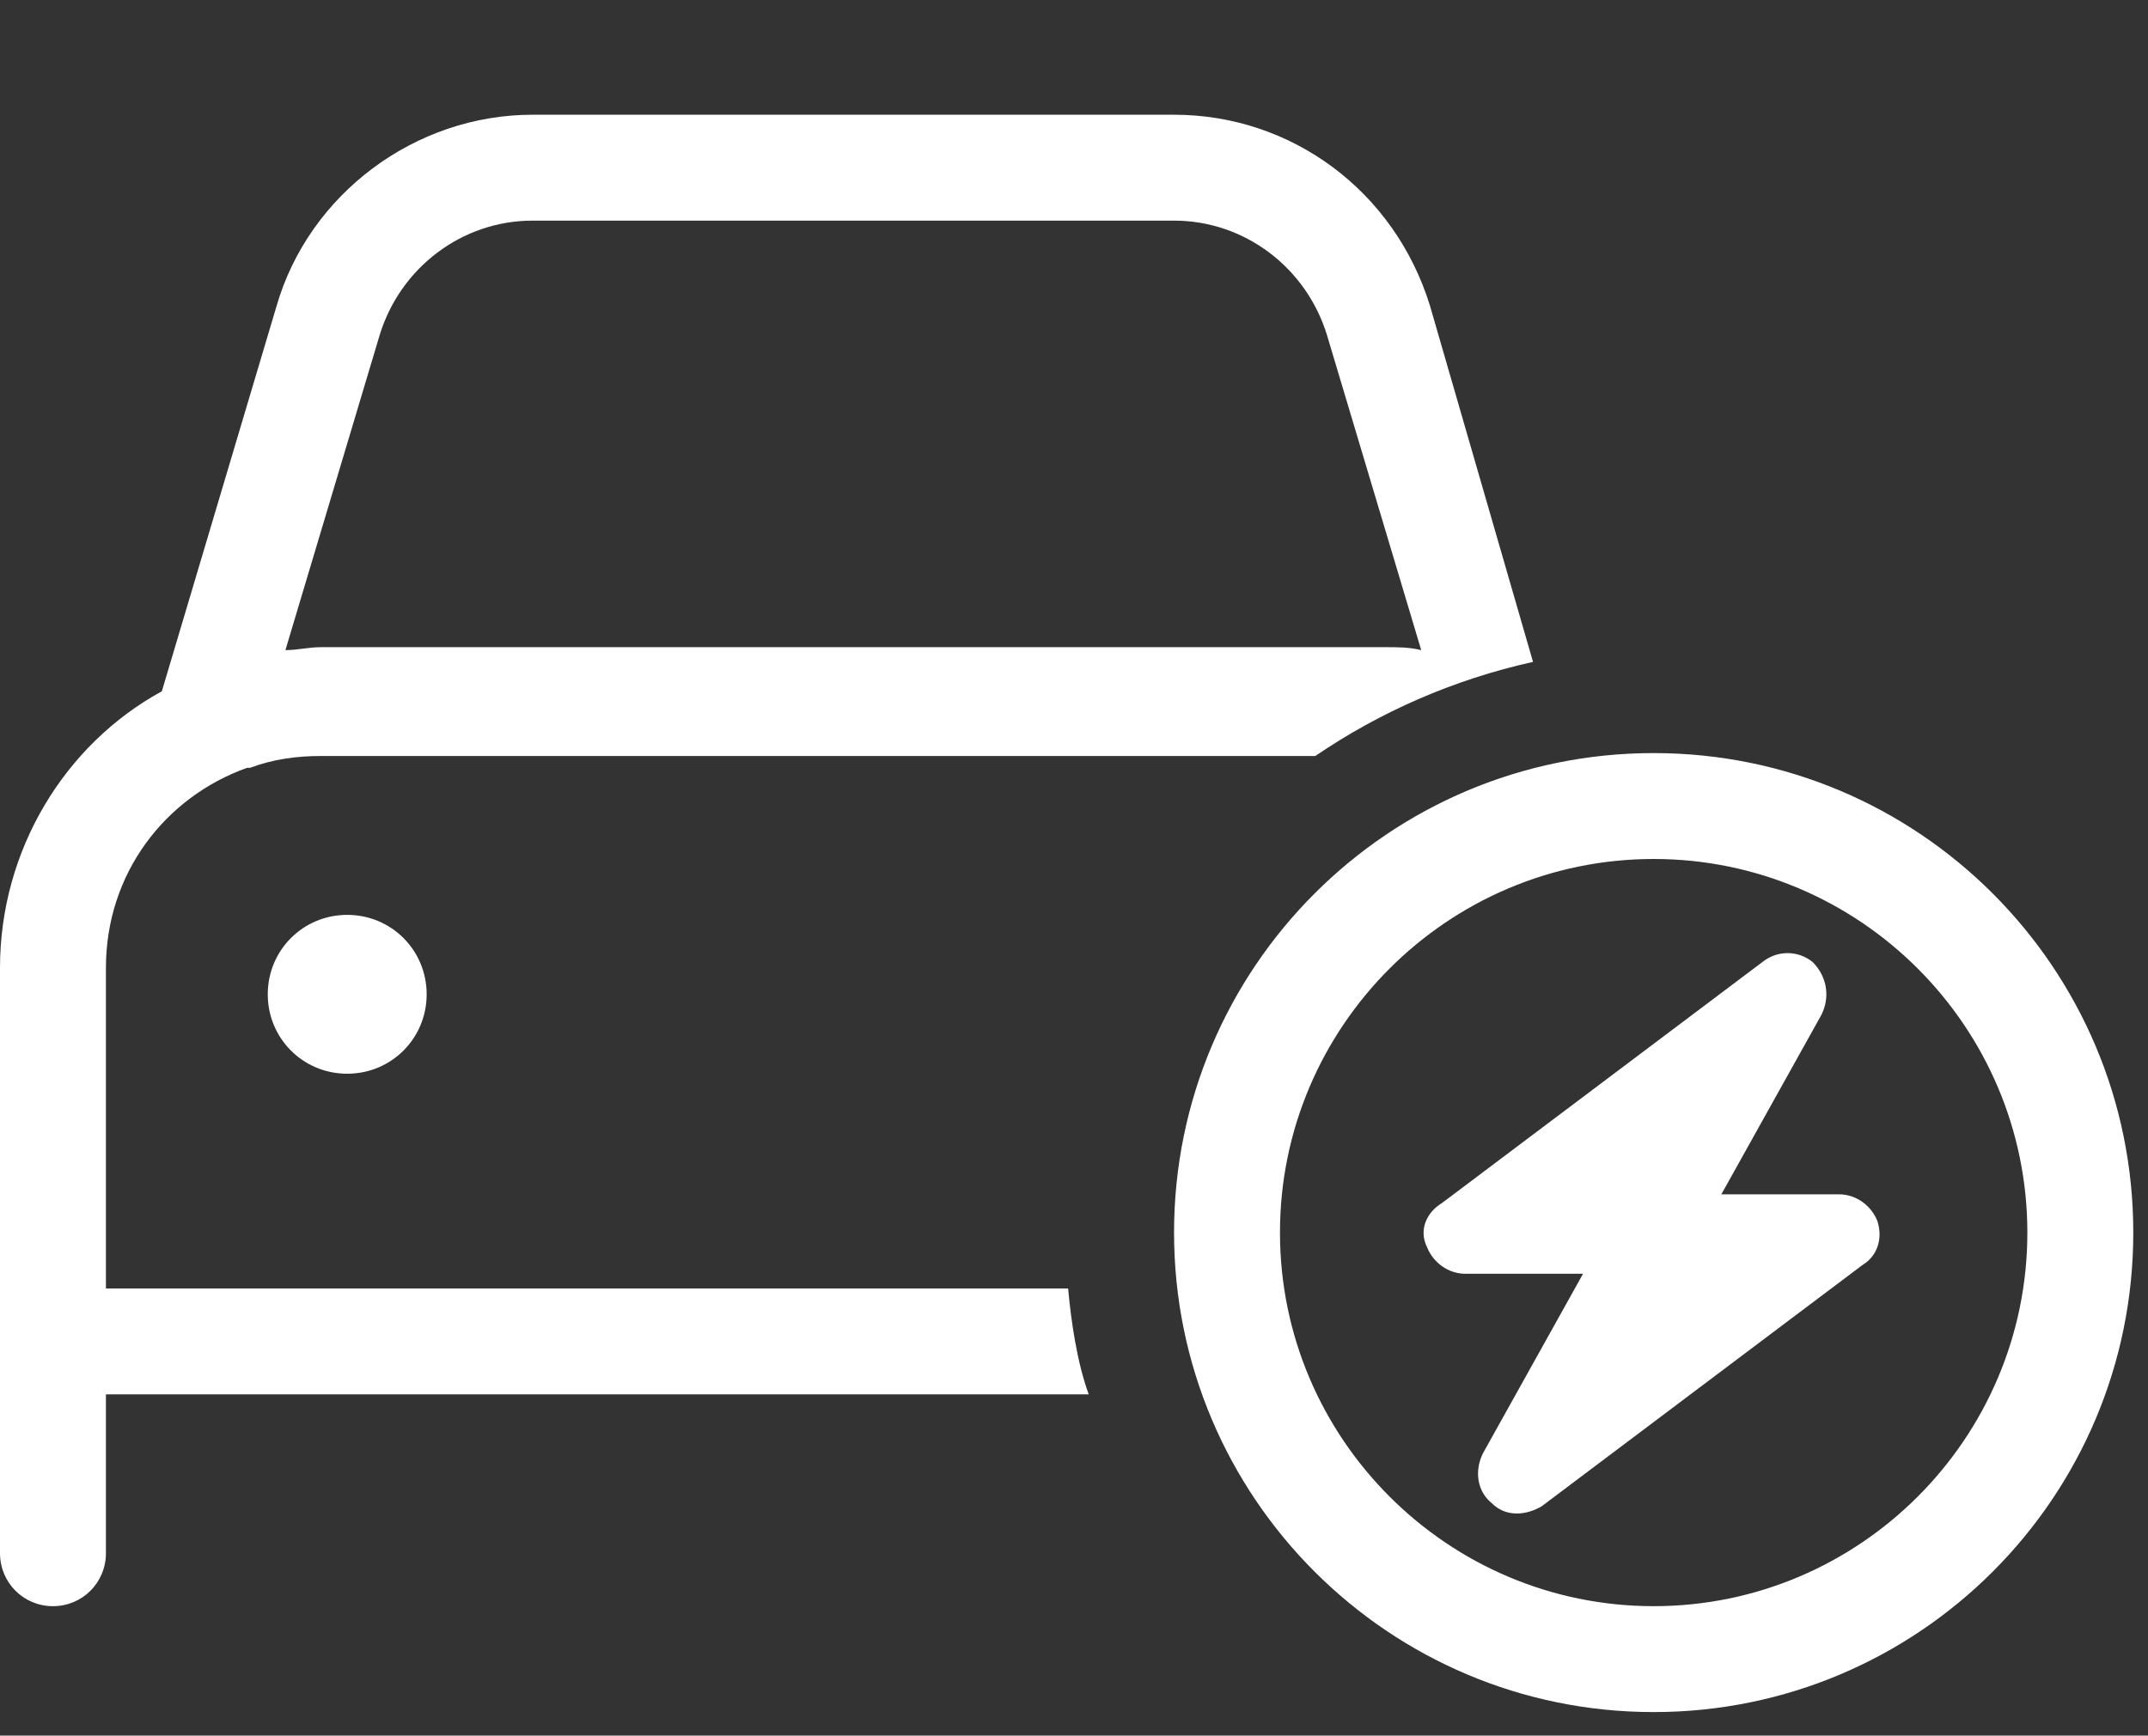
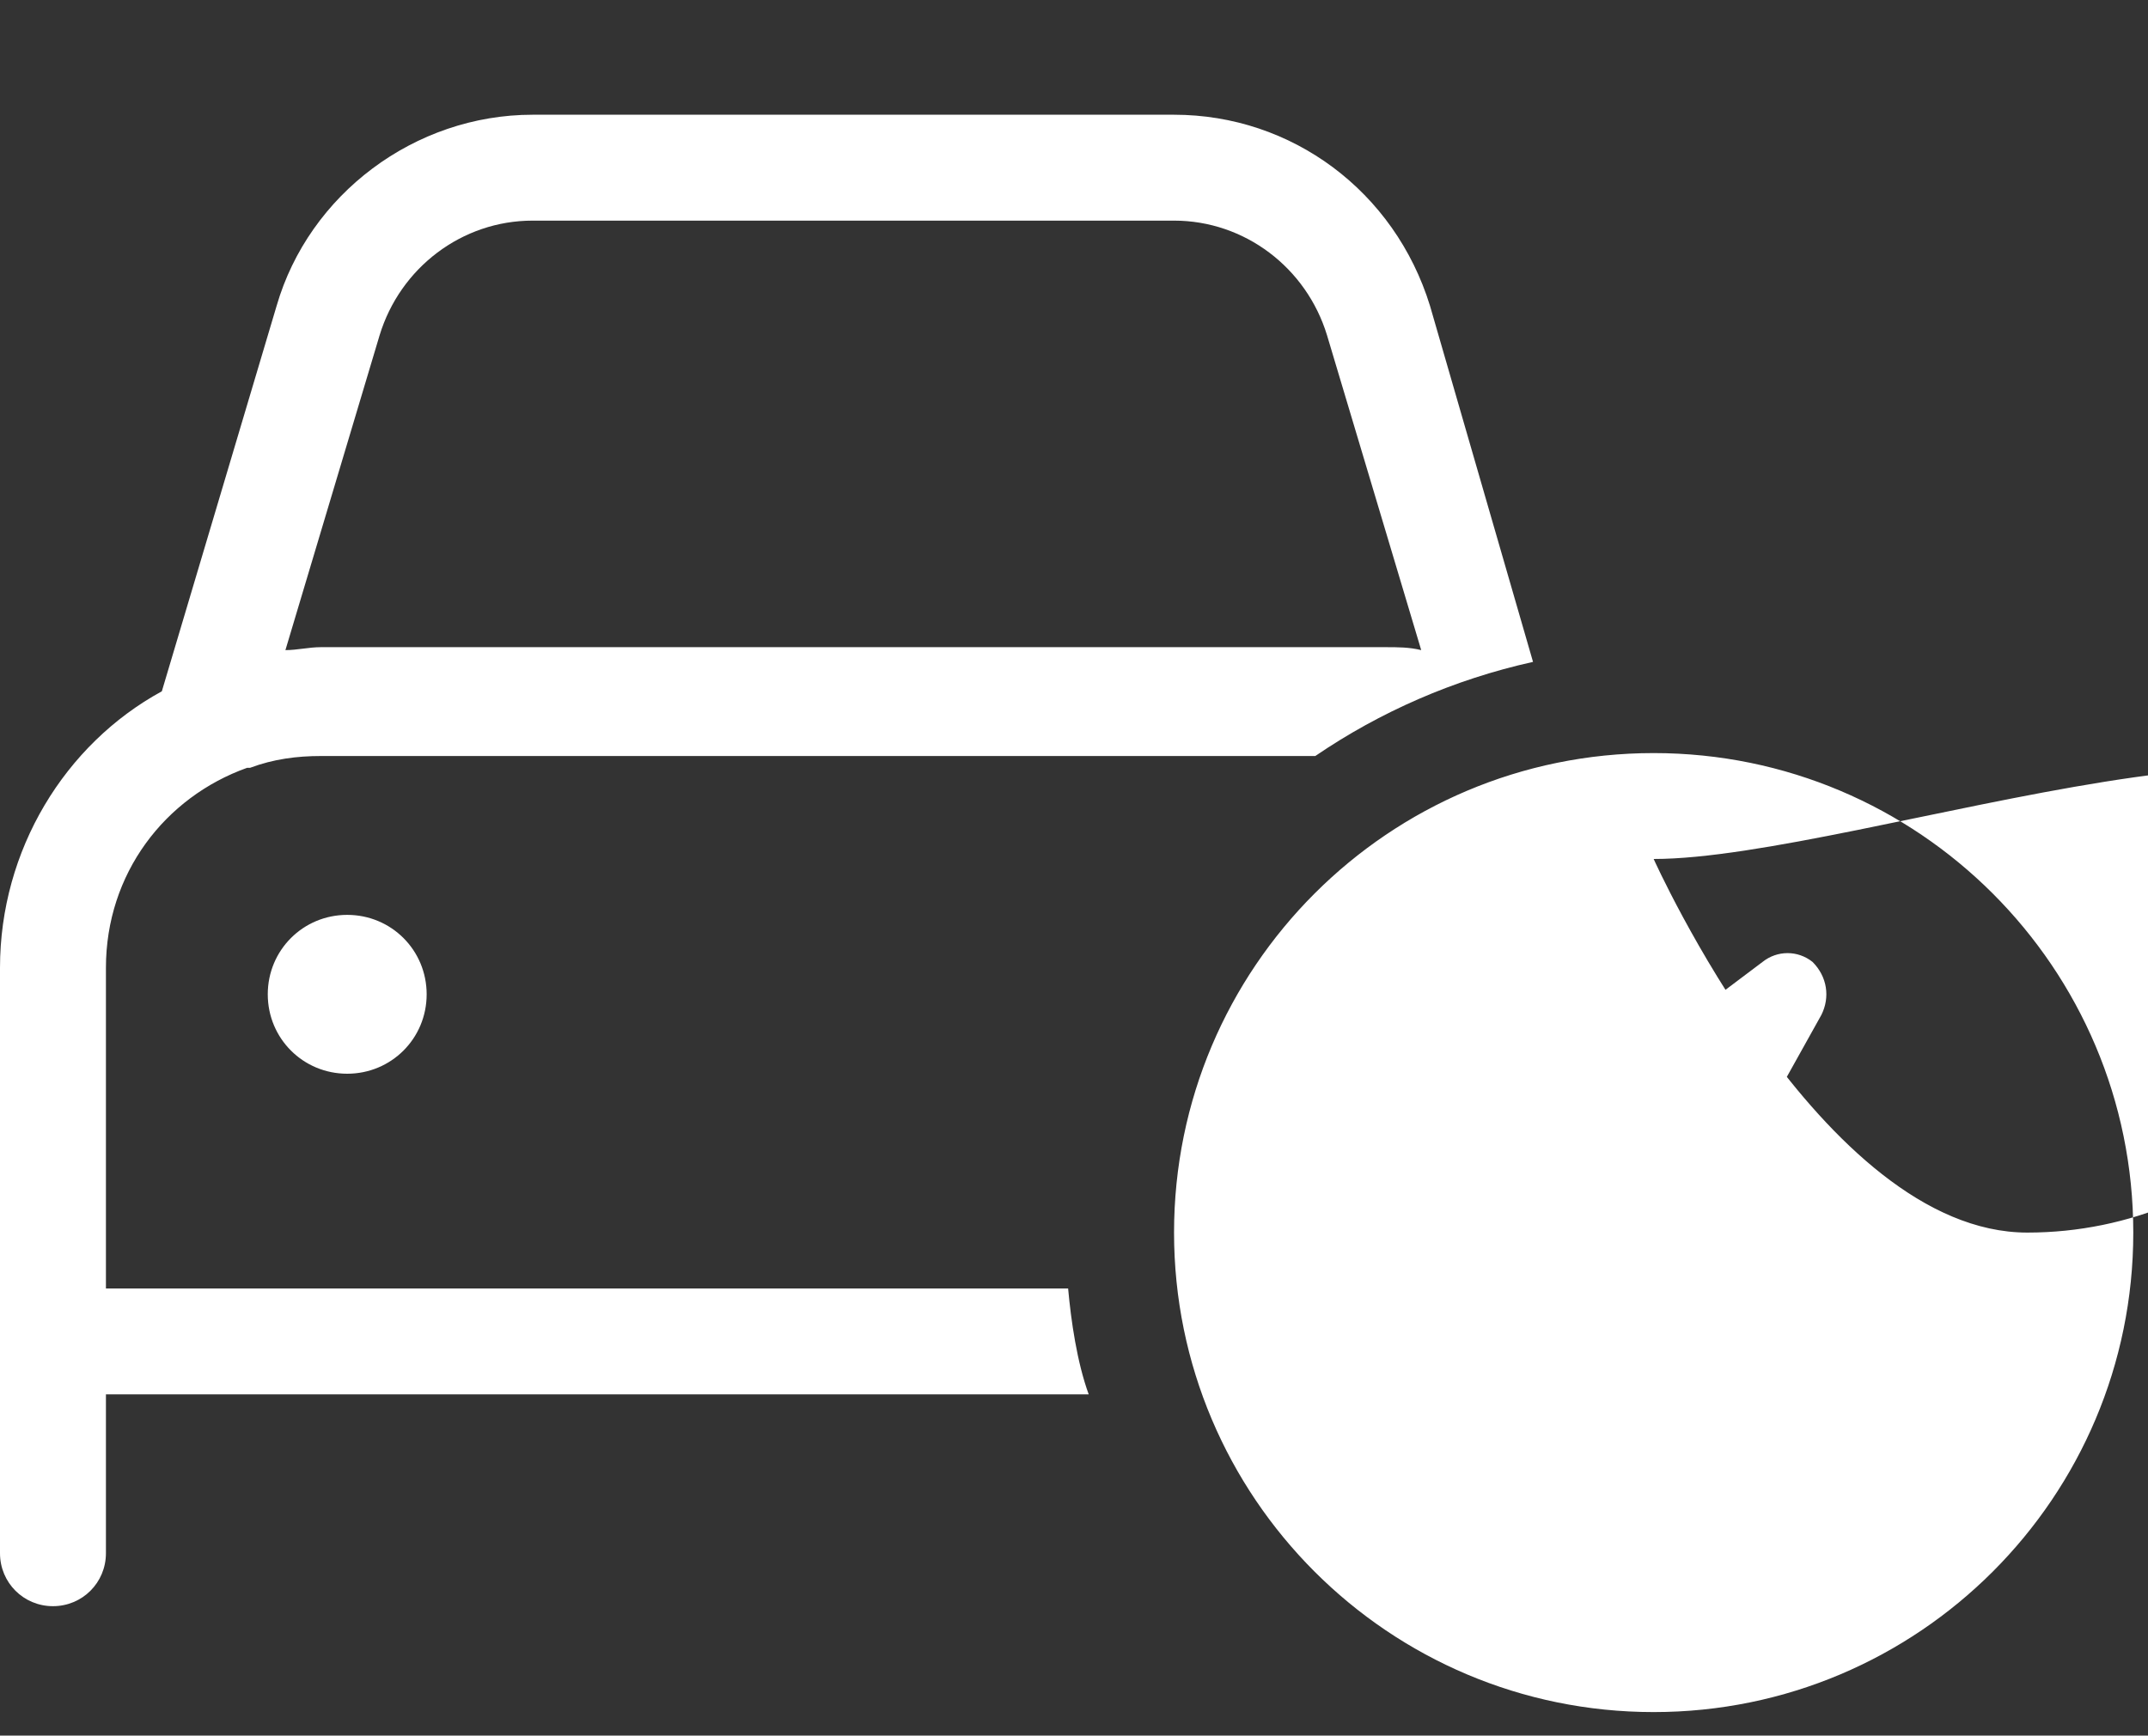
<svg xmlns="http://www.w3.org/2000/svg" version="1.1" id="Layer_1" x="0px" y="0px" viewBox="0 0 73 59" style="enable-background:new 0 0 73 59;" xml:space="preserve">
  <rect x="0" y="0" width="73" height="59" fill="#333333" stroke="none" />
  <style type="text/css">
	.st0{enable-background:new    ;}
	.st1{fill:#FFFFFF;}
</style>
  <g class="st0">
-     <path class="st1" d="M3.6,32.9v10.9h32.7c0.1,1.1,0.3,2.5,0.7,3.6H3.6v5.4c0,1-0.8,1.8-1.8,1.8c-1,0-1.8-0.8-1.8-1.8V32.9   c0-4,2.2-7.6,5.5-9.4l3.9-13.1c1.1-3.8,4.7-6.5,8.7-6.5h21.8c4,0,7.5,2.6,8.7,6.5l3.5,12.1c-2.7,0.6-5.2,1.7-7.4,3.2H10.9   c-0.8,0-1.6,0.1-2.4,0.4l0,0l-0.1,0C5.6,27.1,3.6,29.7,3.6,32.9z M9.1,33.8c0-1.5,1.2-2.7,2.7-2.7c1.5,0,2.7,1.2,2.7,2.7   s-1.2,2.7-2.7,2.7C10.3,36.5,9.1,35.3,9.1,33.8z M9.7,22.1c0.4,0,0.8-0.1,1.2-0.1h36.2c0.4,0,0.8,0,1.2,0.1l-3.2-10.7   c-0.7-2.3-2.8-3.9-5.2-3.9H18.1c-2.4,0-4.5,1.6-5.2,3.9L9.7,22.1z M72.5,41.9c0,9-7.3,16.3-16.3,16.3s-16.3-7.3-16.3-16.3   s7.3-16.3,16.3-16.3S72.5,32.9,72.5,41.9z M56.2,29.2c-7,0-12.7,5.7-12.7,12.7s5.7,12.7,12.7,12.7s12.7-5.7,12.7-12.7   S63.2,29.2,56.2,29.2z M61.6,32.7c0.5,0.5,0.6,1.2,0.3,1.8l-3.4,6.1h4c0.6,0,1.1,0.4,1.3,0.9c0.2,0.6,0,1.2-0.5,1.5l-10.9,8.2   c-0.5,0.3-1.2,0.4-1.7-0.1c-0.5-0.4-0.6-1.1-0.3-1.7l3.4-6.1h-4c-0.6,0-1.1-0.4-1.3-0.9c-0.3-0.6,0-1.2,0.5-1.5l10.9-8.2   C60.4,32.3,61.1,32.3,61.6,32.7z" />
+     <path class="st1" d="M3.6,32.9v10.9h32.7c0.1,1.1,0.3,2.5,0.7,3.6H3.6v5.4c0,1-0.8,1.8-1.8,1.8c-1,0-1.8-0.8-1.8-1.8V32.9   c0-4,2.2-7.6,5.5-9.4l3.9-13.1c1.1-3.8,4.7-6.5,8.7-6.5h21.8c4,0,7.5,2.6,8.7,6.5l3.5,12.1c-2.7,0.6-5.2,1.7-7.4,3.2H10.9   c-0.8,0-1.6,0.1-2.4,0.4l0,0l-0.1,0C5.6,27.1,3.6,29.7,3.6,32.9z M9.1,33.8c0-1.5,1.2-2.7,2.7-2.7c1.5,0,2.7,1.2,2.7,2.7   s-1.2,2.7-2.7,2.7C10.3,36.5,9.1,35.3,9.1,33.8z M9.7,22.1c0.4,0,0.8-0.1,1.2-0.1h36.2c0.4,0,0.8,0,1.2,0.1l-3.2-10.7   c-0.7-2.3-2.8-3.9-5.2-3.9H18.1c-2.4,0-4.5,1.6-5.2,3.9L9.7,22.1z M72.5,41.9c0,9-7.3,16.3-16.3,16.3s-16.3-7.3-16.3-16.3   s7.3-16.3,16.3-16.3S72.5,32.9,72.5,41.9z M56.2,29.2s5.7,12.7,12.7,12.7s12.7-5.7,12.7-12.7   S63.2,29.2,56.2,29.2z M61.6,32.7c0.5,0.5,0.6,1.2,0.3,1.8l-3.4,6.1h4c0.6,0,1.1,0.4,1.3,0.9c0.2,0.6,0,1.2-0.5,1.5l-10.9,8.2   c-0.5,0.3-1.2,0.4-1.7-0.1c-0.5-0.4-0.6-1.1-0.3-1.7l3.4-6.1h-4c-0.6,0-1.1-0.4-1.3-0.9c-0.3-0.6,0-1.2,0.5-1.5l10.9-8.2   C60.4,32.3,61.1,32.3,61.6,32.7z" />
  </g>
</svg>